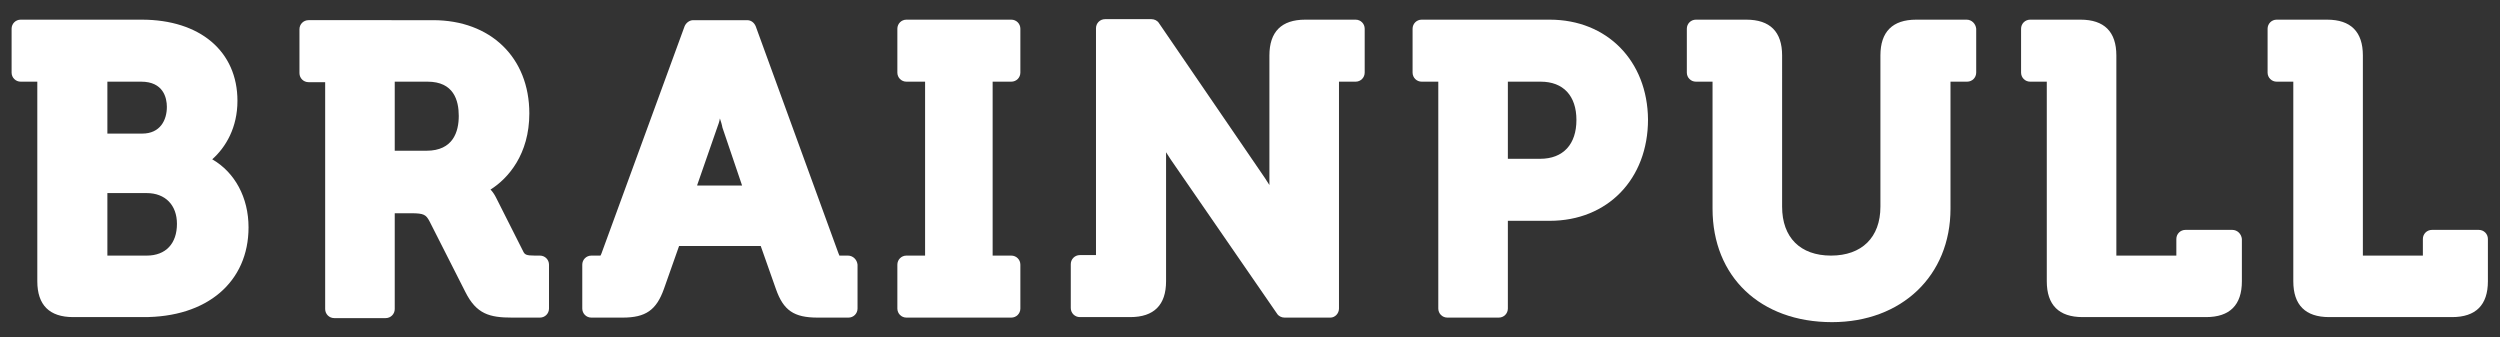
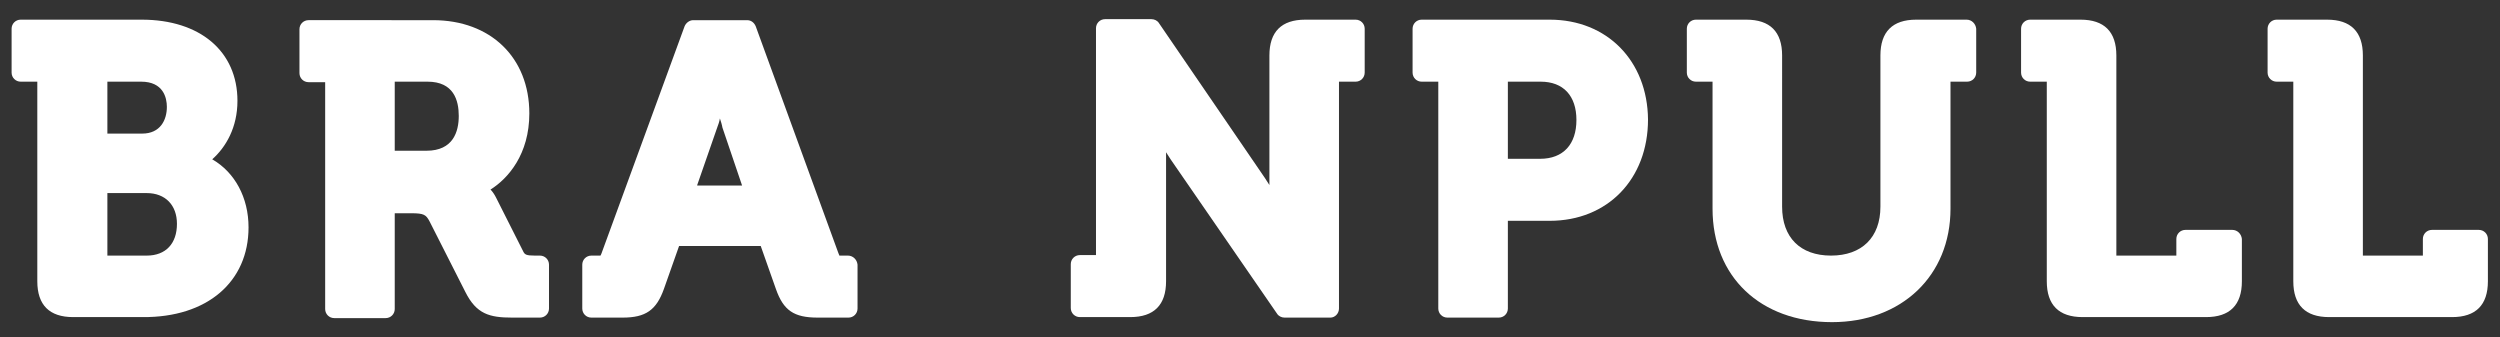
<svg xmlns="http://www.w3.org/2000/svg" version="1.1" id="Livello_1" x="0px" y="0px" viewBox="0 0 495.9 66.9" style="enable-background:new 0 0 495.9 66.9;" xml:space="preserve">
  <rect x="0" y="0" width="495.9" height="66.9" fill="#333333" stroke="none" />
  <style type="text/css">
	.st0{fill:#FFFFFF;}
</style>
  <g>
    <path class="st0" d="M49.3,45.1c0-5.9-2.7-10.9-7.2-13.5c2.7-2.4,5-6.3,5-11.6c0-9.8-7.4-16.1-19-16.1h-24c-1,0-1.8,0.8-1.8,1.8   v8.7c0,1,0.8,1.8,1.8,1.8h3.3v39.6c0,4.7,2.4,7.1,7.1,7.1h13.8C41.1,63,49.3,55.9,49.3,45.1z M21.3,16.2H28c4.4,0,5.1,3.2,5.1,5   c0,2.6-1.3,5.3-4.9,5.3h-6.9V16.2z M29.1,50.7l-7.8,0V38.3h7.8c3.7,0,6,2.4,6,6.1C35.1,48.3,32.9,50.7,29.1,50.7z" />
    <path class="st0" d="M107.1,63c1,0,1.8-0.8,1.8-1.8v-8.7c0-1-0.8-1.8-1.8-1.8h-1c-1.7,0-2-0.2-2.3-0.8l-5.4-10.7   c-0.3-0.6-0.7-1.2-1.1-1.6c3.5-2.2,7.7-7,7.7-15.1c0-11.1-7.7-18.5-19.1-18.5H61.2c-1,0-1.8,0.8-1.8,1.8v8.7c0,1,0.8,1.8,1.8,1.8   h3.3v45c0,1,0.8,1.8,1.8,1.8h10.2c1,0,1.8-0.8,1.8-1.8V42.3h3.3c2.5,0,2.9,0.3,3.6,1.6l7.1,14c2.2,4.4,4.8,5.1,9.3,5.1H107.1z    M84.6,29.9h-6.3V16.2h6.5c5.2,0,6.2,3.7,6.2,6.8C91,26.1,89.9,29.9,84.6,29.9z" />
    <path class="st0" d="M168.2,50.7H167c-0.3,0-0.5,0-0.5,0c0-0.1-0.1-0.2-0.2-0.5l-16.4-45c-0.3-0.7-0.9-1.2-1.7-1.2h-10.7   c-0.7,0-1.4,0.5-1.7,1.2l-16.5,45.1c-0.1,0.3-0.2,0.4-0.2,0.4c-0.1,0-0.2,0-0.5,0h-1.3c-1,0-1.8,0.8-1.8,1.8v8.7   c0,1,0.8,1.8,1.8,1.8h6.2c4.6,0,6.7-1.5,8.2-5.7l3-8.5h16.2l3,8.5c1.5,4.3,3.6,5.7,8.3,5.7h6.1c1,0,1.8-0.8,1.8-1.8v-8.7   C170,51.5,169.2,50.7,168.2,50.7z M138.3,36.7l4-11.5c0.2-0.5,0.4-1.1,0.5-1.7c0.2,0.6,0.4,1.2,0.5,1.8l3.9,11.5H138.3z" />
-     <path class="st0" d="M202.4,61.2v-8.7c0-1-0.8-1.8-1.8-1.8h-3.7V16.2h3.7c1,0,1.8-0.8,1.8-1.8V5.7c0-1-0.8-1.8-1.8-1.8h-20.8   c-1,0-1.8,0.8-1.8,1.8v8.7c0,1,0.8,1.8,1.8,1.8h3.7v34.5h-3.7c-1,0-1.8,0.8-1.8,1.8v8.7c0,1,0.8,1.8,1.8,1.8h20.8   C201.6,63,202.4,62.2,202.4,61.2z" />
    <path class="st0" d="M265.6,61.2v-45h3.3c1,0,1.8-0.8,1.8-1.8V5.7c0-1-0.8-1.8-1.8-1.8h-10c-4.7,0-7.1,2.4-7.1,7.1v25.4v0.3   c-0.3-0.5-0.6-0.9-0.9-1.4l-21-30.7c-0.3-0.5-0.9-0.8-1.5-0.8h-9.2c-1,0-1.8,0.8-1.8,1.8l0,45h-3.2c-1,0-1.8,0.8-1.8,1.8v8.7   c0,1,0.8,1.8,1.8,1.8h10c4.7,0,7.1-2.4,7.1-7.1V30.5v-0.3c0.3,0.5,0.6,0.9,0.9,1.4l21.1,30.6c0.3,0.5,0.9,0.8,1.5,0.8h9.1   C264.8,63,265.6,62.2,265.6,61.2z" />
    <path class="st0" d="M307.4,3.9H282c-1,0-1.8,0.8-1.8,1.8v8.7c0,1,0.8,1.8,1.8,1.8h3.3v45c0,1,0.8,1.8,1.8,1.8h10.2   c1,0,1.8-0.8,1.8-1.8V43.8h8.3c11.5,0,19.5-8.3,19.5-20.1C326.8,12.1,318.8,3.9,307.4,3.9z M305.5,31.5h-6.4V16.2h6.5   c4.5,0,7.1,2.8,7.1,7.6C312.7,28.6,310.1,31.5,305.5,31.5z" />
    <path class="st0" d="M390.1,3.9h-10c-4.7,0-7.1,2.4-7.1,7.1v30c0,6.1-3.7,9.7-9.8,9.7c-6.1,0-9.7-3.6-9.7-9.7V11   c0-4.7-2.4-7.1-7.1-7.1h-10c-1,0-1.8,0.8-1.8,1.8v8.7c0,1,0.8,1.8,1.8,1.8l3.3,0v25.2c0,13.5,9.5,22.5,23.7,22.5   c13.8,0,23.5-9.2,23.5-22.5V16.2h3.3c1,0,1.8-0.8,1.8-1.8V5.7C391.9,4.7,391.1,3.9,390.1,3.9z" />
    <path class="st0" d="M442.8,45.6h-9.3c-1,0-1.8,0.8-1.8,1.8v3.3l-11.9,0V11c0-4.7-2.4-7.1-7.1-7.1h-10c-1,0-1.8,0.8-1.8,1.8v8.7   c0,1,0.8,1.8,1.8,1.8h3.3v39.6c0,4.7,2.4,7.1,7.1,7.1h24.5c4.7,0,7.1-2.4,7.1-7.1v-8.4C444.6,46.4,443.8,45.6,442.8,45.6z" />
    <path class="st0" d="M491.7,45.6h-9.3c-1,0-1.8,0.8-1.8,1.8l0,3.3l-11.9,0V11c0-4.7-2.4-7.1-7.1-7.1h-10c-1,0-1.8,0.8-1.8,1.8v8.7   c0,1,0.8,1.8,1.8,1.8h3.3v39.6c0,4.7,2.4,7.1,7.1,7.1h24.4c4.7,0,7.1-2.4,7.1-7.1v-8.4C493.5,46.4,492.7,45.6,491.7,45.6z" />
  </g>
</svg>